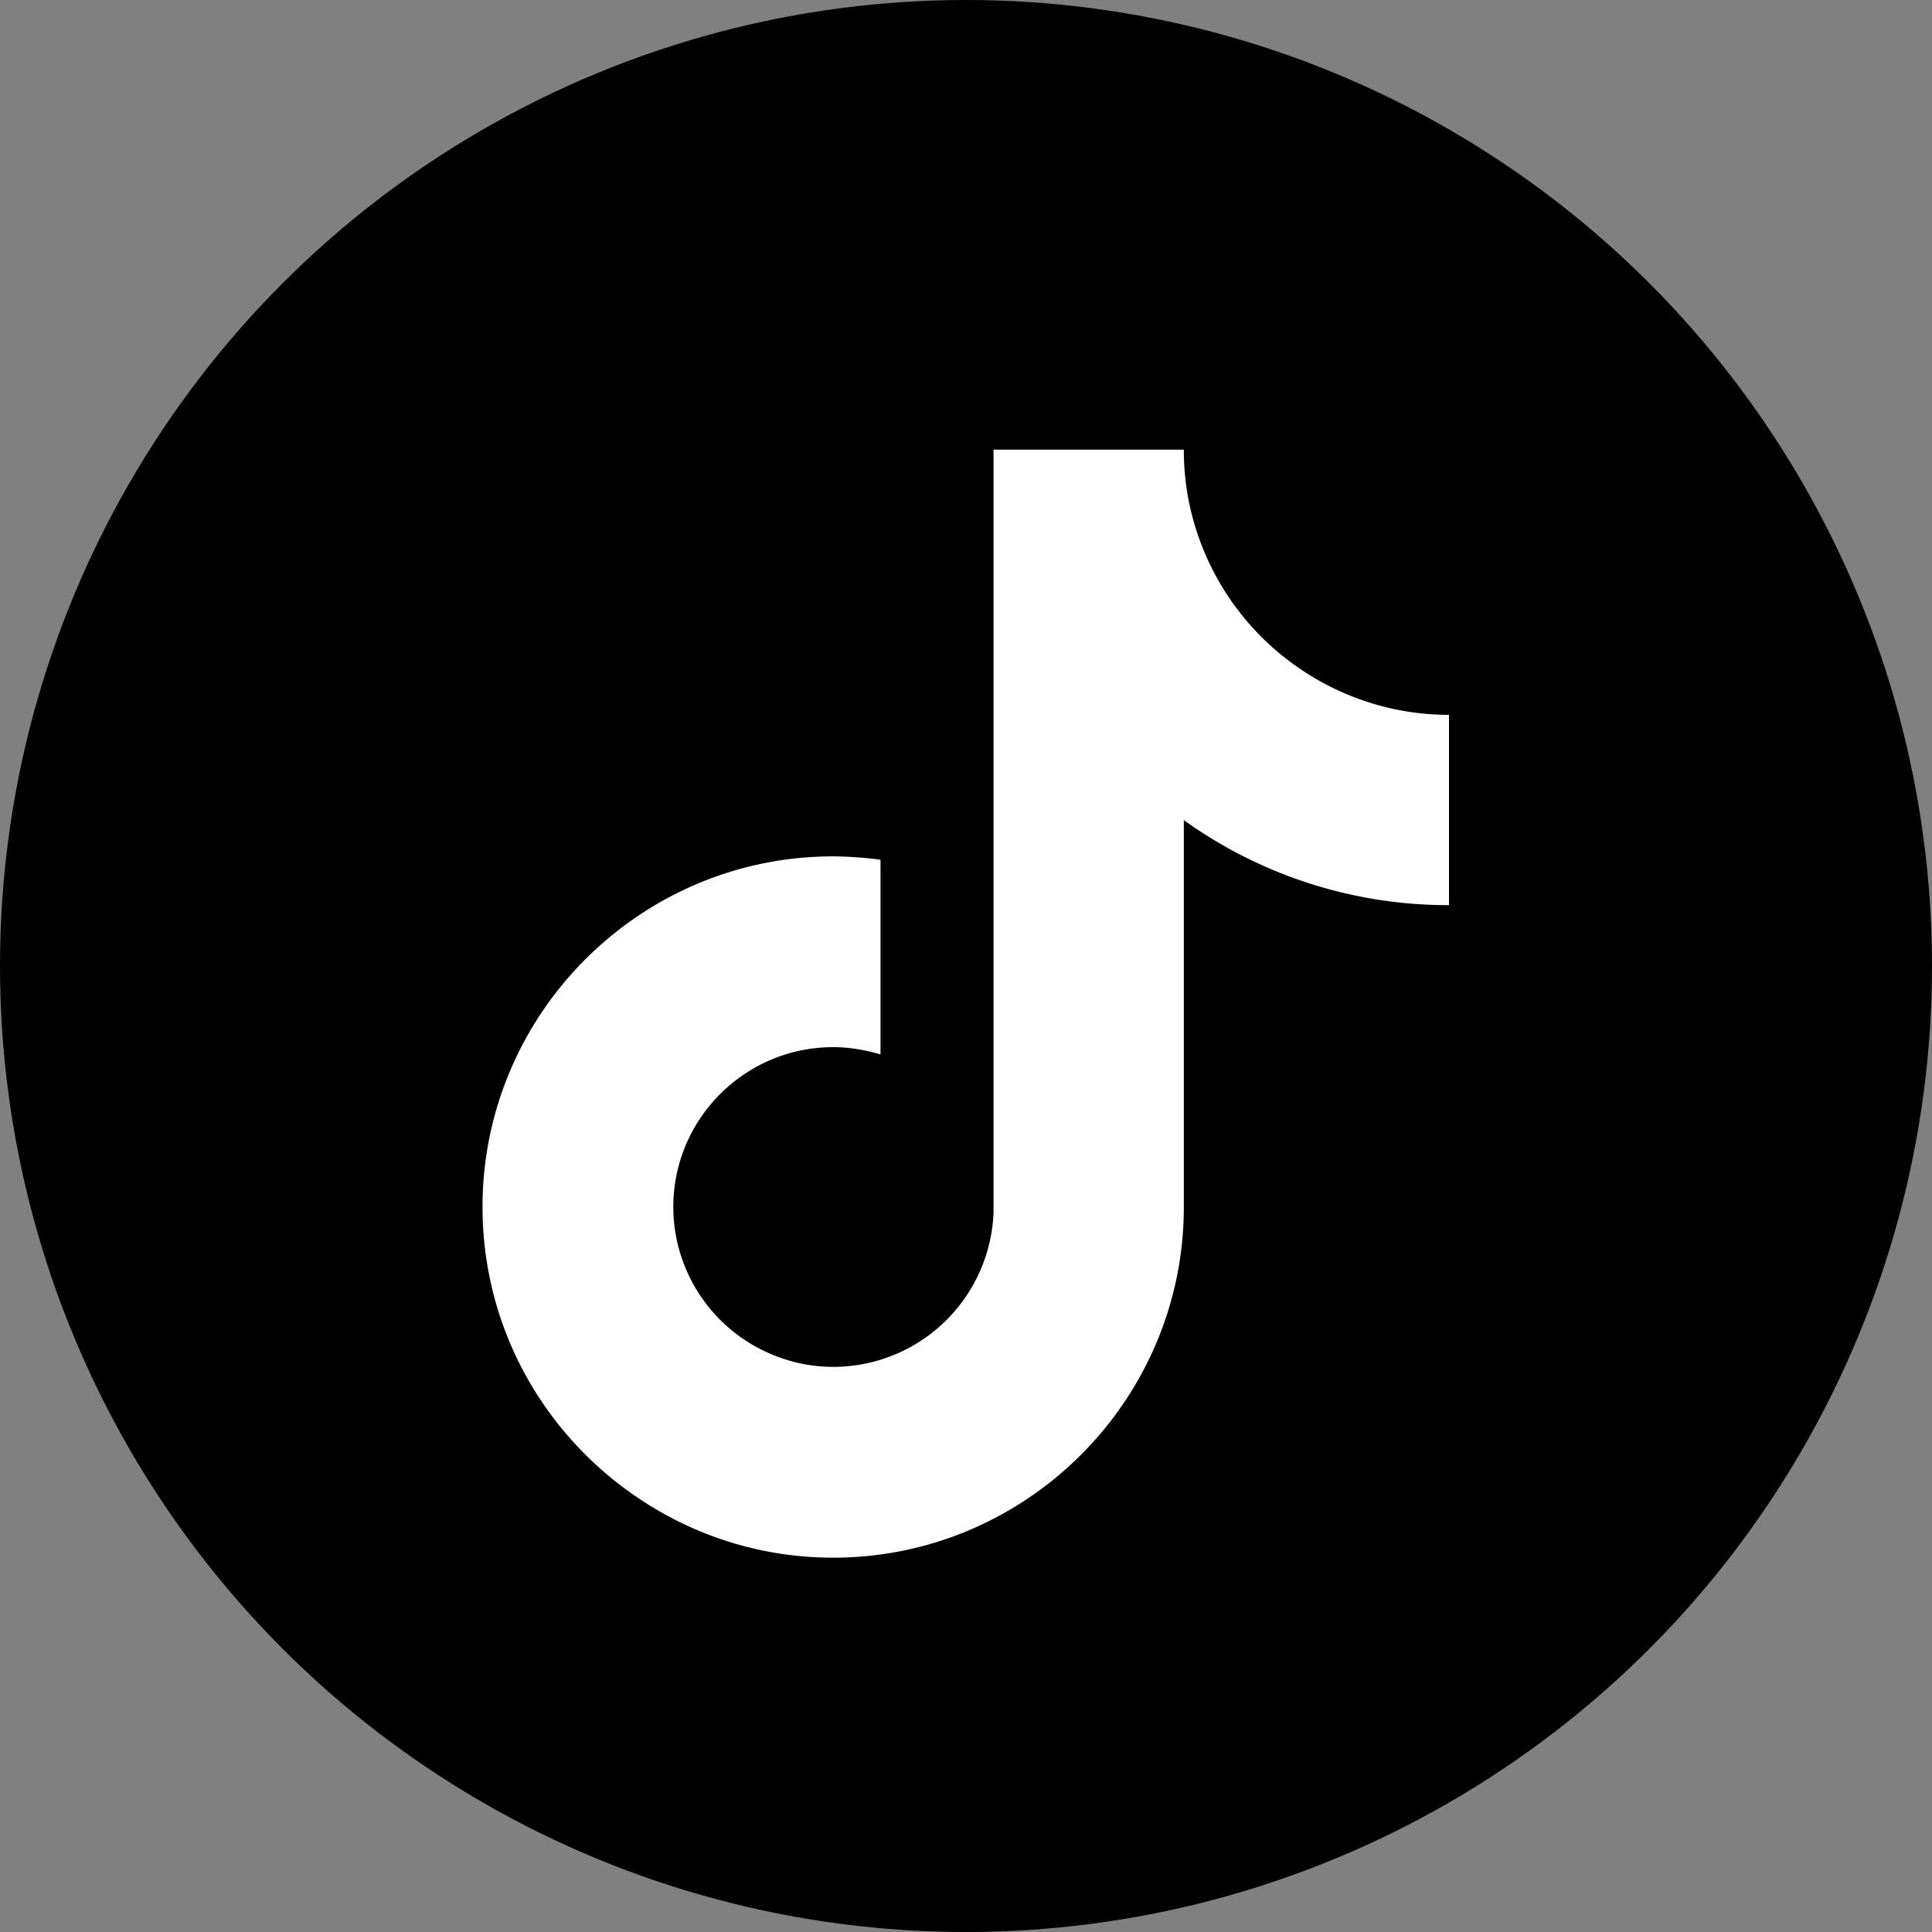
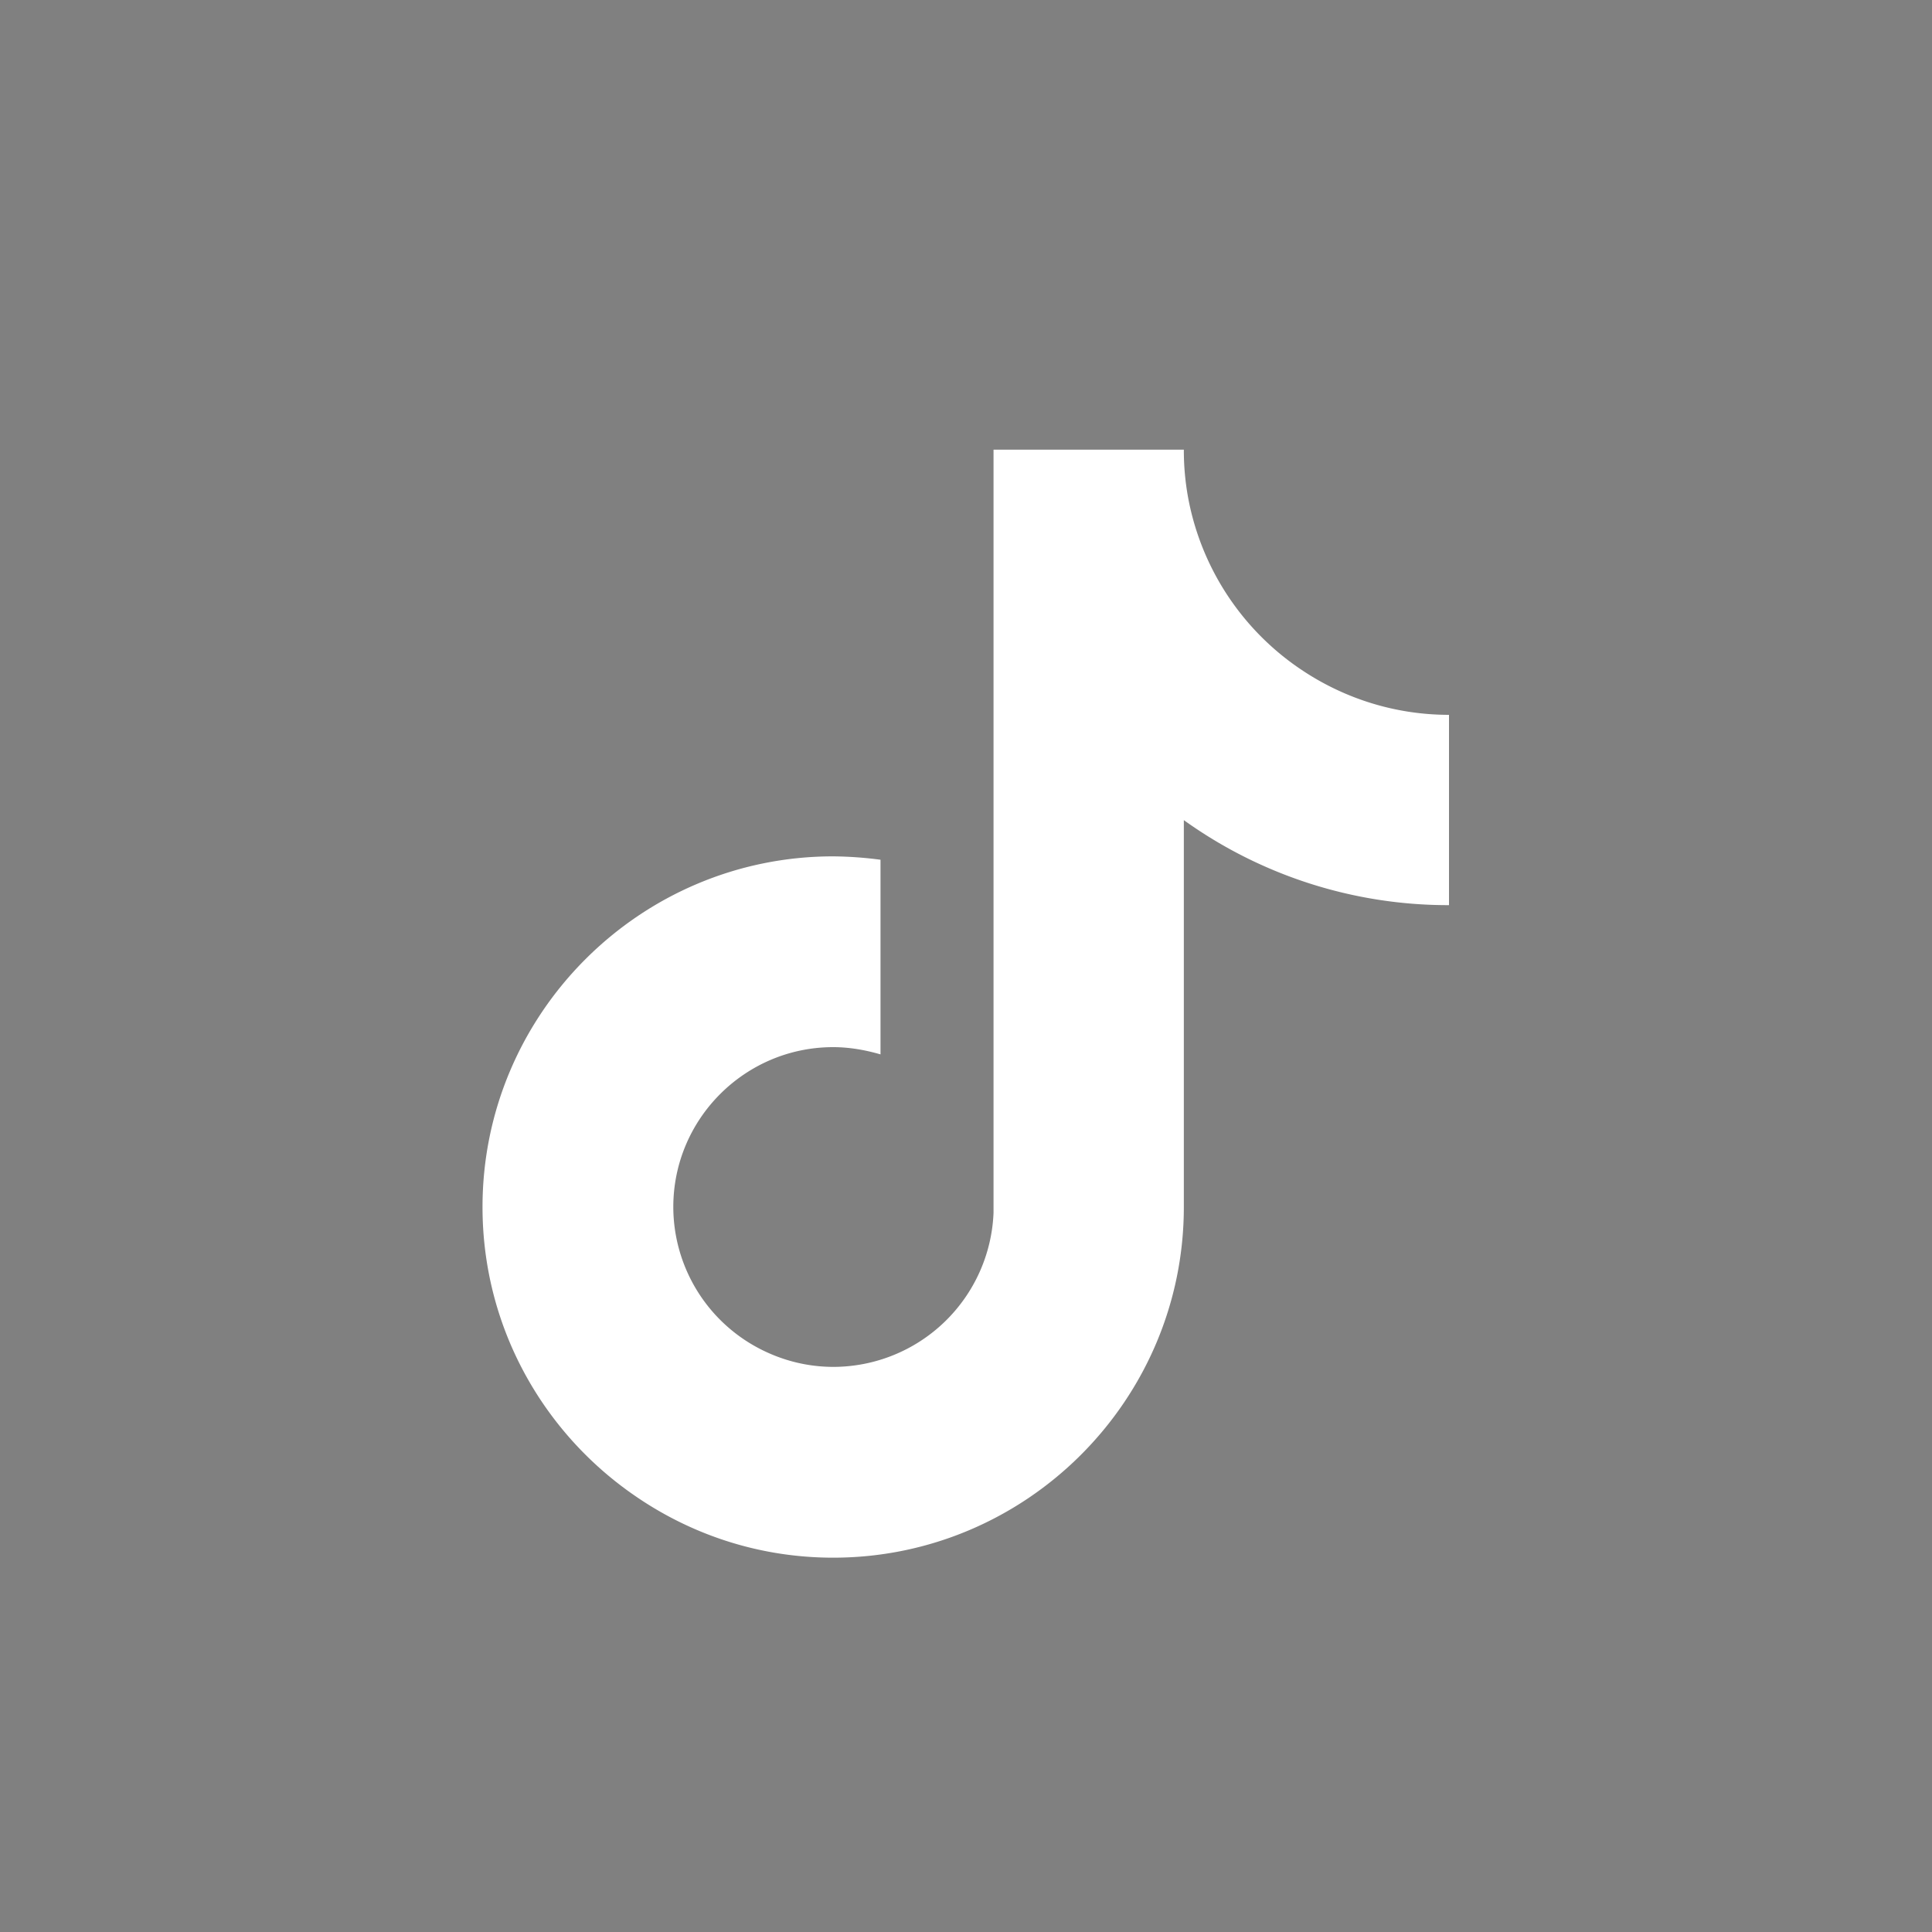
<svg xmlns="http://www.w3.org/2000/svg" viewBox="0 0 40 40">
  <rect x="0" y="0" width="40" height="40" fill="#808080" stroke="none" />
-   <circle cx="20" cy="20" r="20" style="stroke-width:0" />
  <path d="M27.01 13.91a5.492 5.492 0 0 1-2.41-3.6 5.47 5.47 0 0 1-.09-1h-3.94v15.8a3.324 3.324 0 0 1-3.31 3.19c-.56 0-1.08-.14-1.54-.38a3.312 3.312 0 0 1-1.78-2.93c0-1.83 1.49-3.31 3.31-3.31.34 0 .67.06.98.15V17.8a7.93 7.93 0 0 0-.98-.07c-4 0-7.26 3.26-7.26 7.26 0 2.46 1.23 4.63 3.1 5.94 1.18.83 2.61 1.32 4.16 1.32 4 0 7.26-3.26 7.26-7.26v-8.01A9.383 9.383 0 0 0 30 18.74V14.8c-1.1 0-2.13-.33-2.99-.89Z" style="fill:#fff;stroke-width:0" />
</svg>